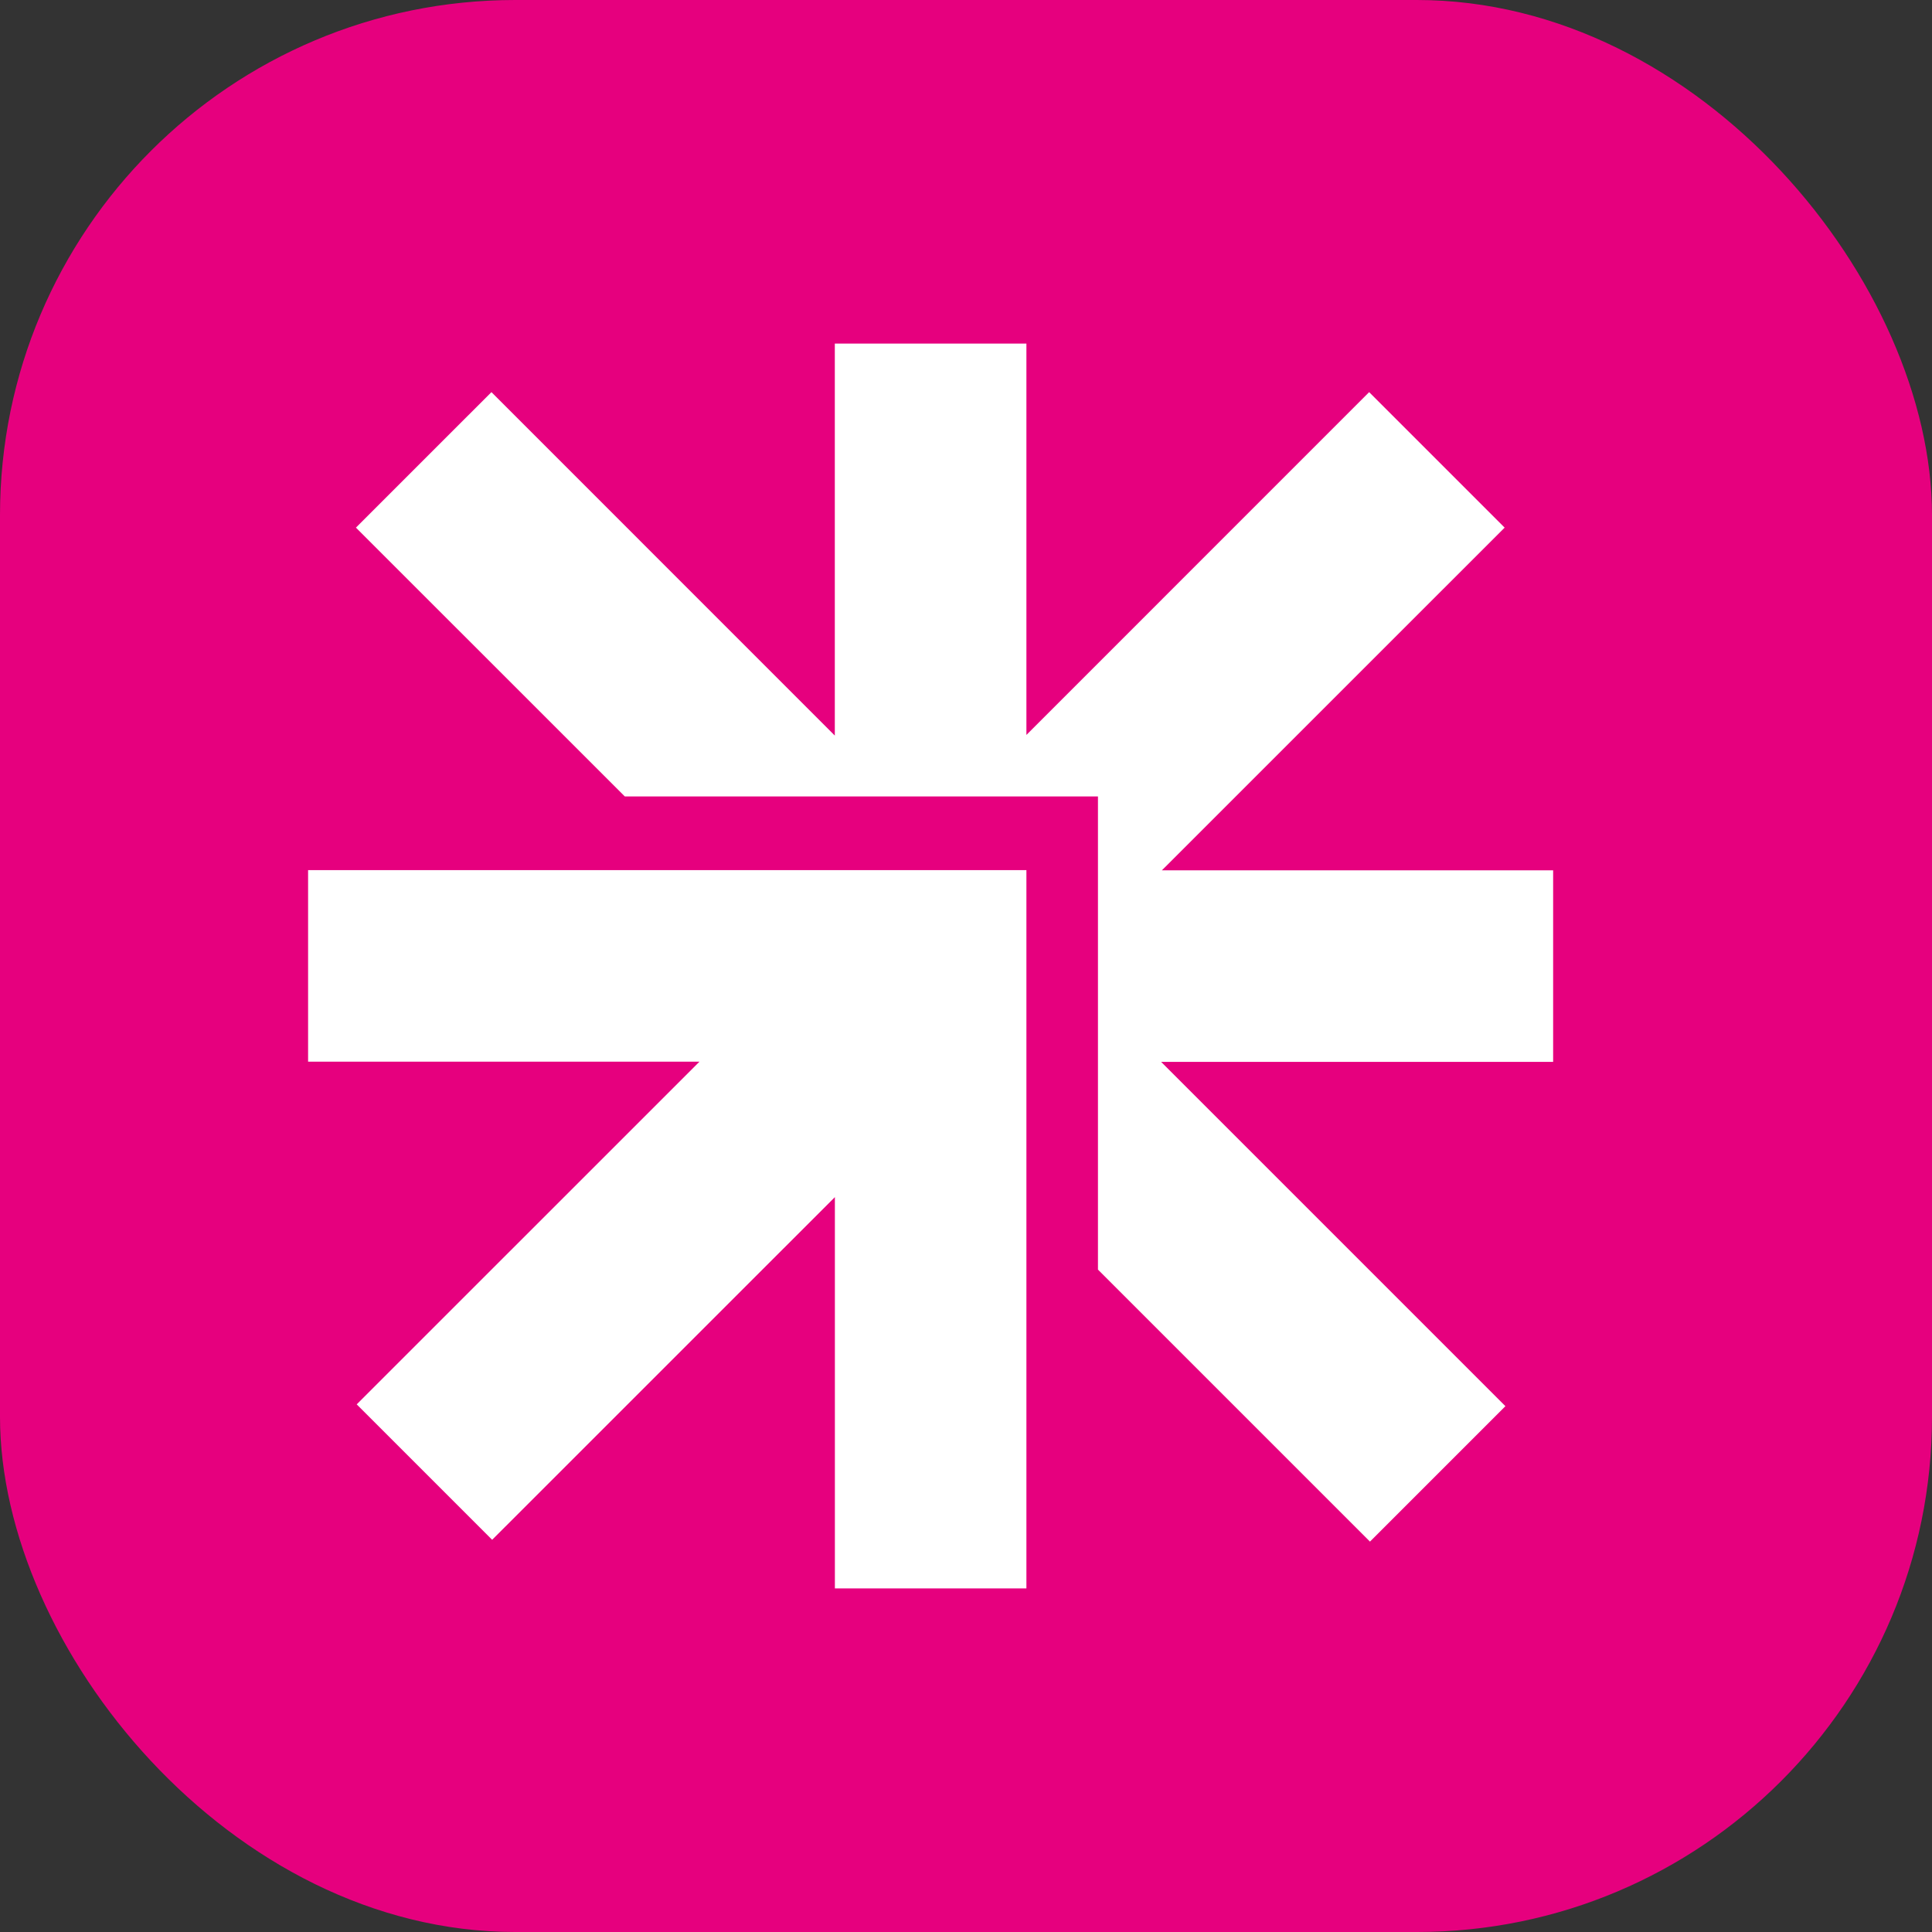
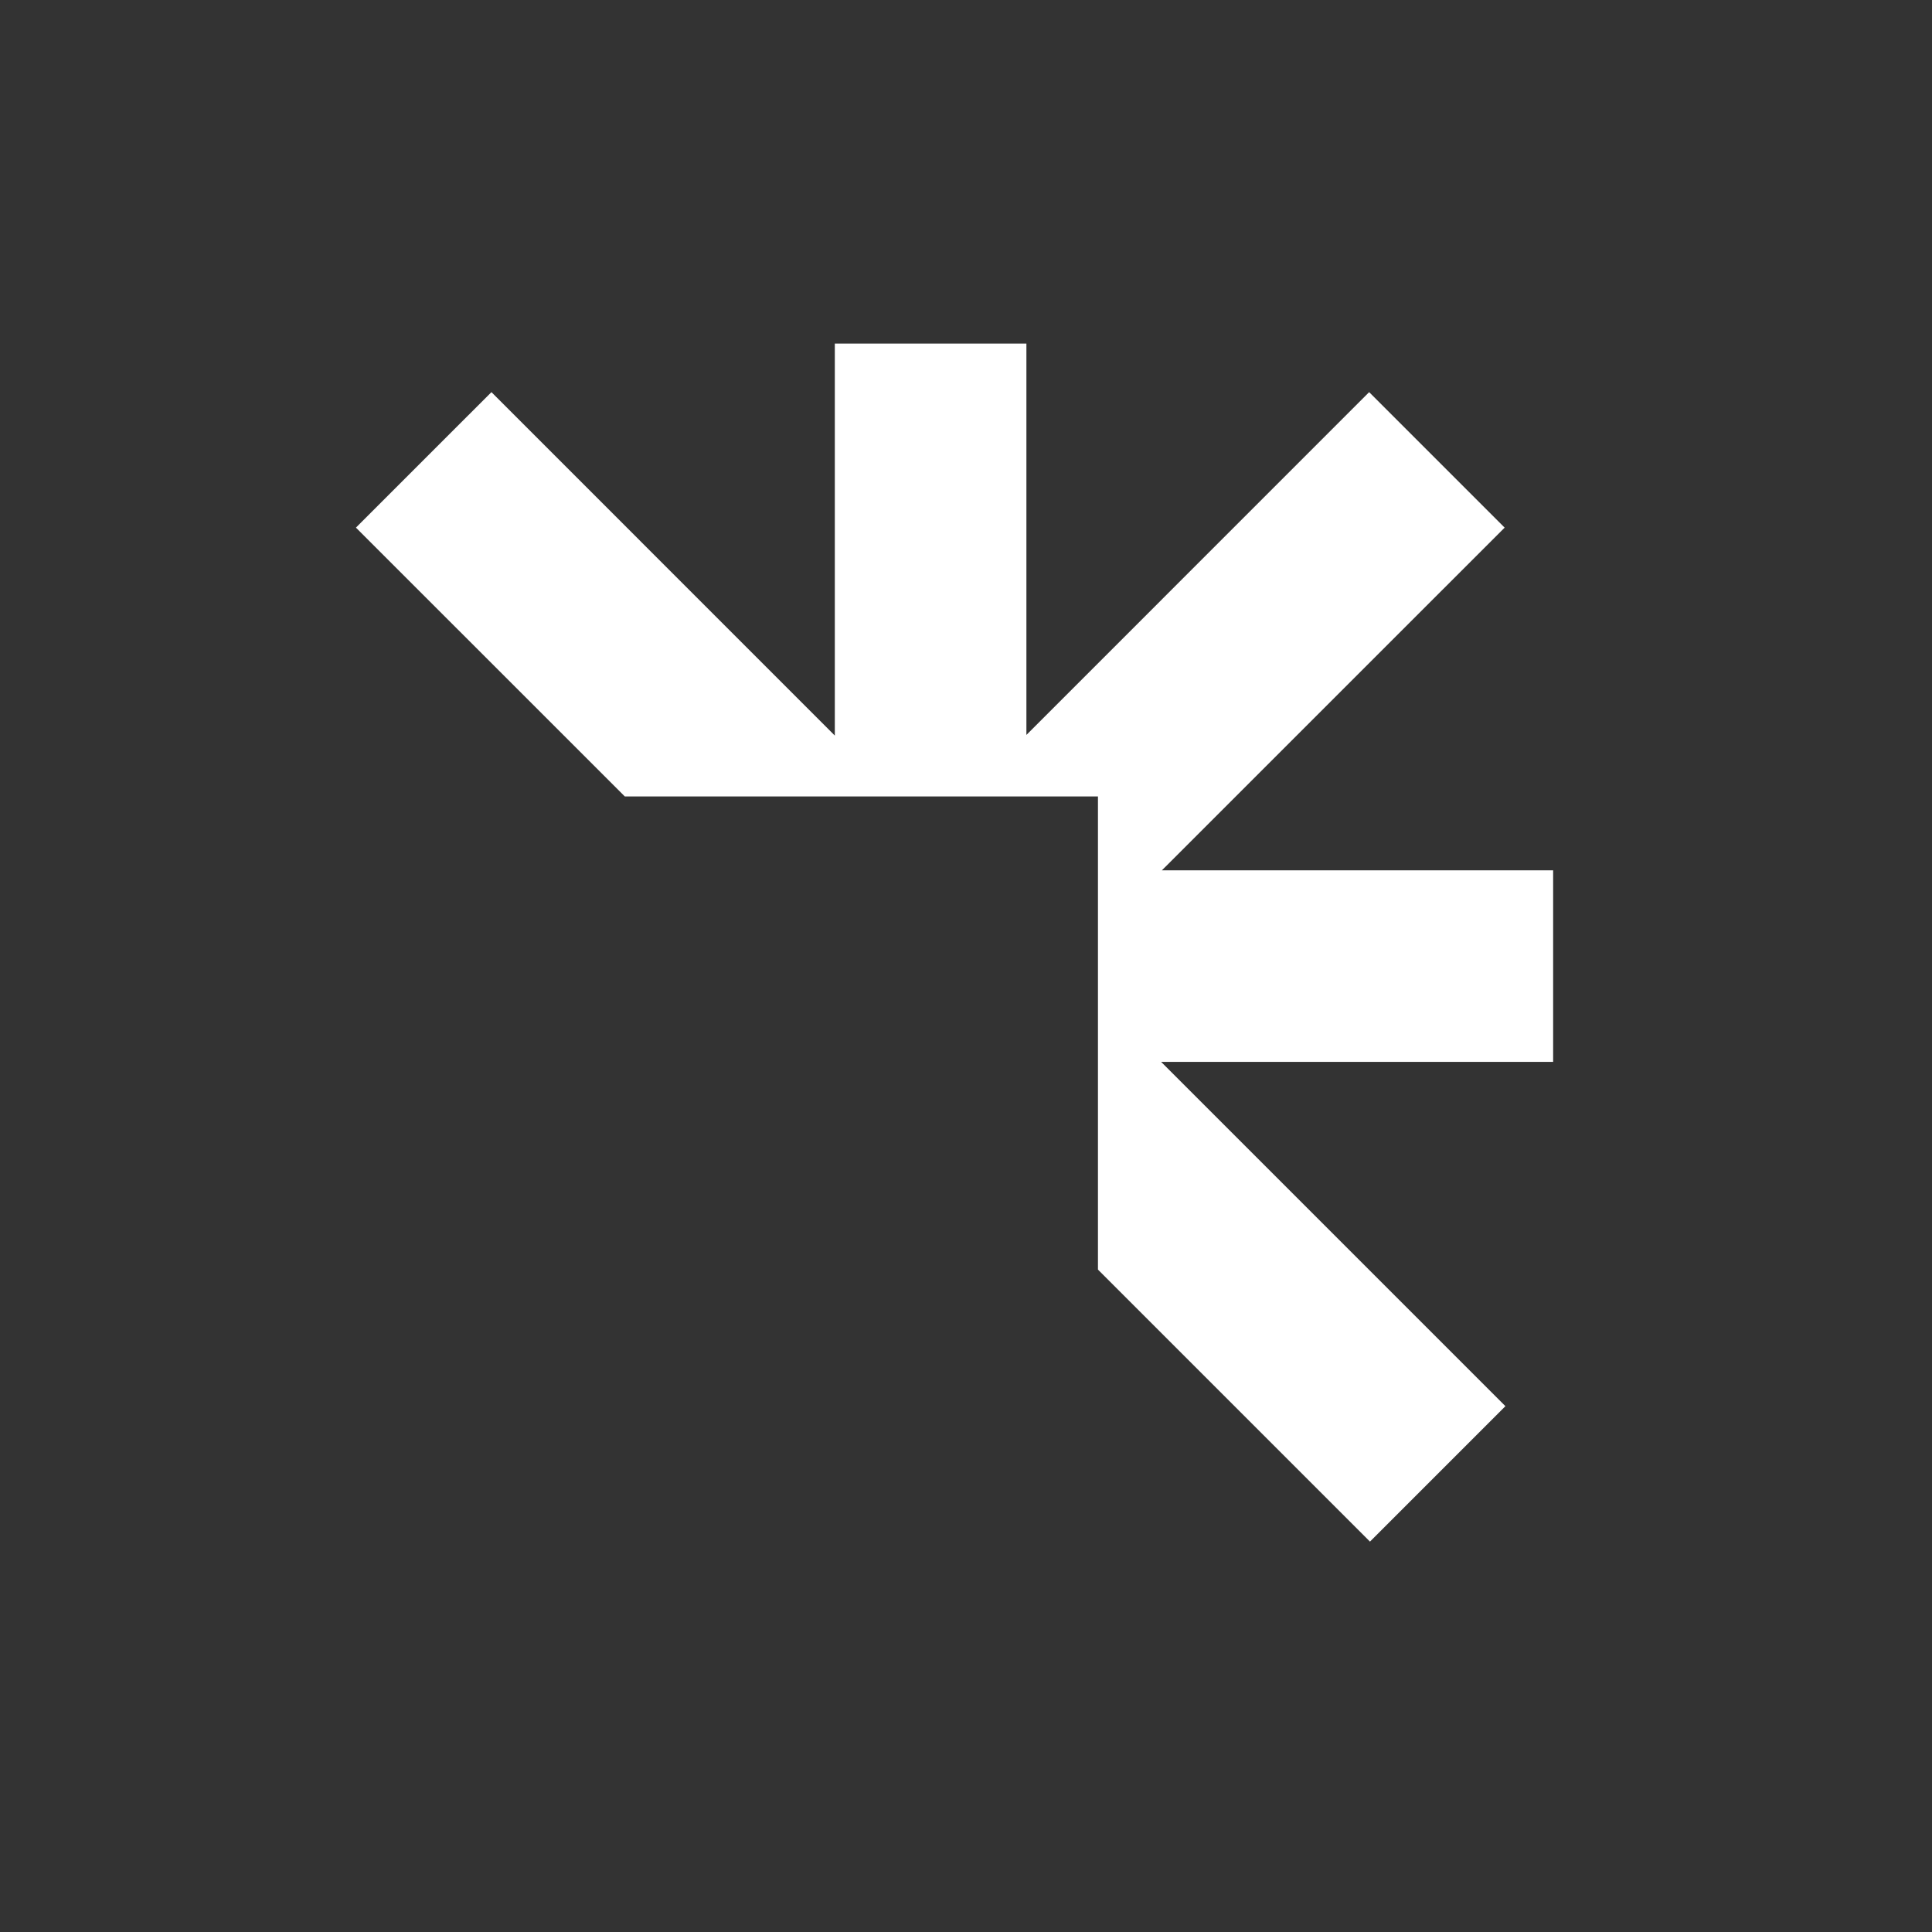
<svg xmlns="http://www.w3.org/2000/svg" version="1.1" width="30" height="30">
  <rect width="100%" height="100%" fill="#333333" stroke="none" />
  <svg width="30" height="30" viewBox="0 0 30 30" fill="none">
-     <rect width="30" height="30" rx="8" fill="#E6007E" />
-     <path d="M4.784 13.511H15.938V24.665H12.964V18.589L7.642 23.91L5.539 21.807L10.861 16.486H4.784V13.511Z" fill="white" />
    <path fill-rule="evenodd" clip-rule="evenodd" d="M12.963 5.335H15.938V11.412L21.26 6.089L23.364 8.193L18.042 13.514H24.117V16.489H18.03L23.376 21.835L21.273 23.938L17.049 19.714V12.367H9.702L5.527 8.193L7.631 6.089L12.963 11.422V5.335Z" fill="white" />
  </svg>
  <style>@media (prefers-color-scheme: light) { :root { filter: none; } }
@media (prefers-color-scheme: dark) { :root { filter: none; } }
</style>
</svg>